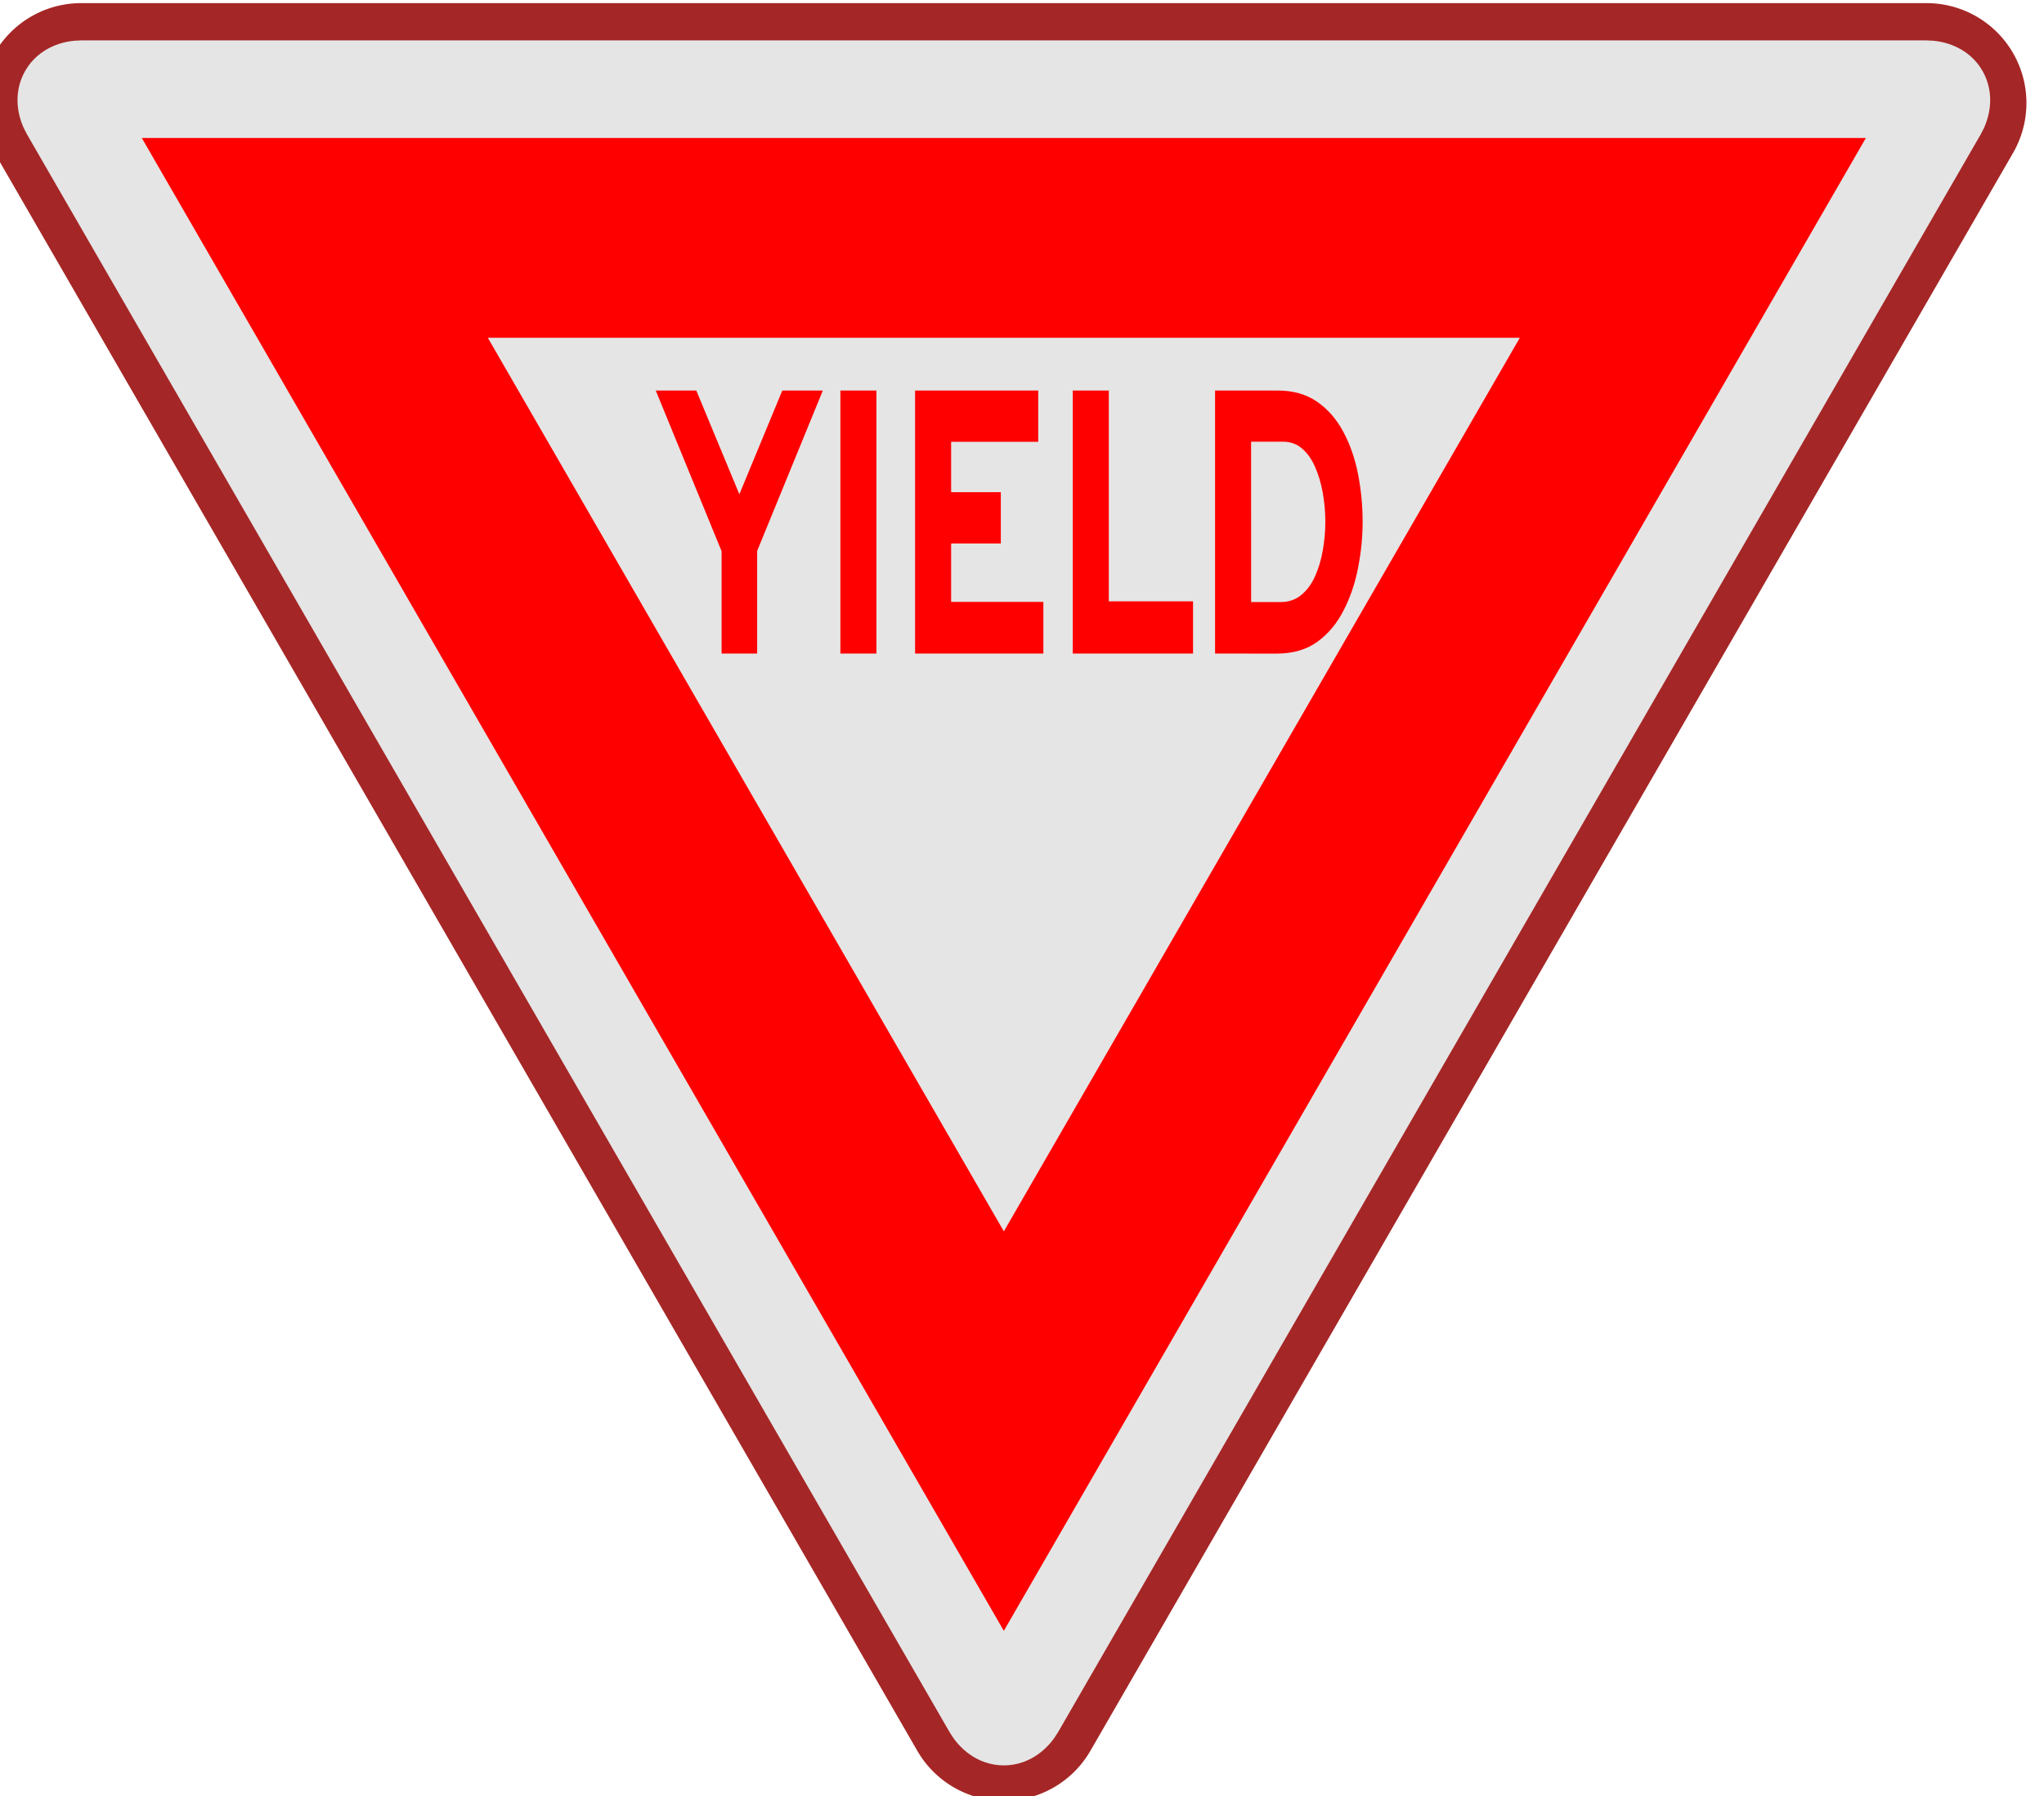
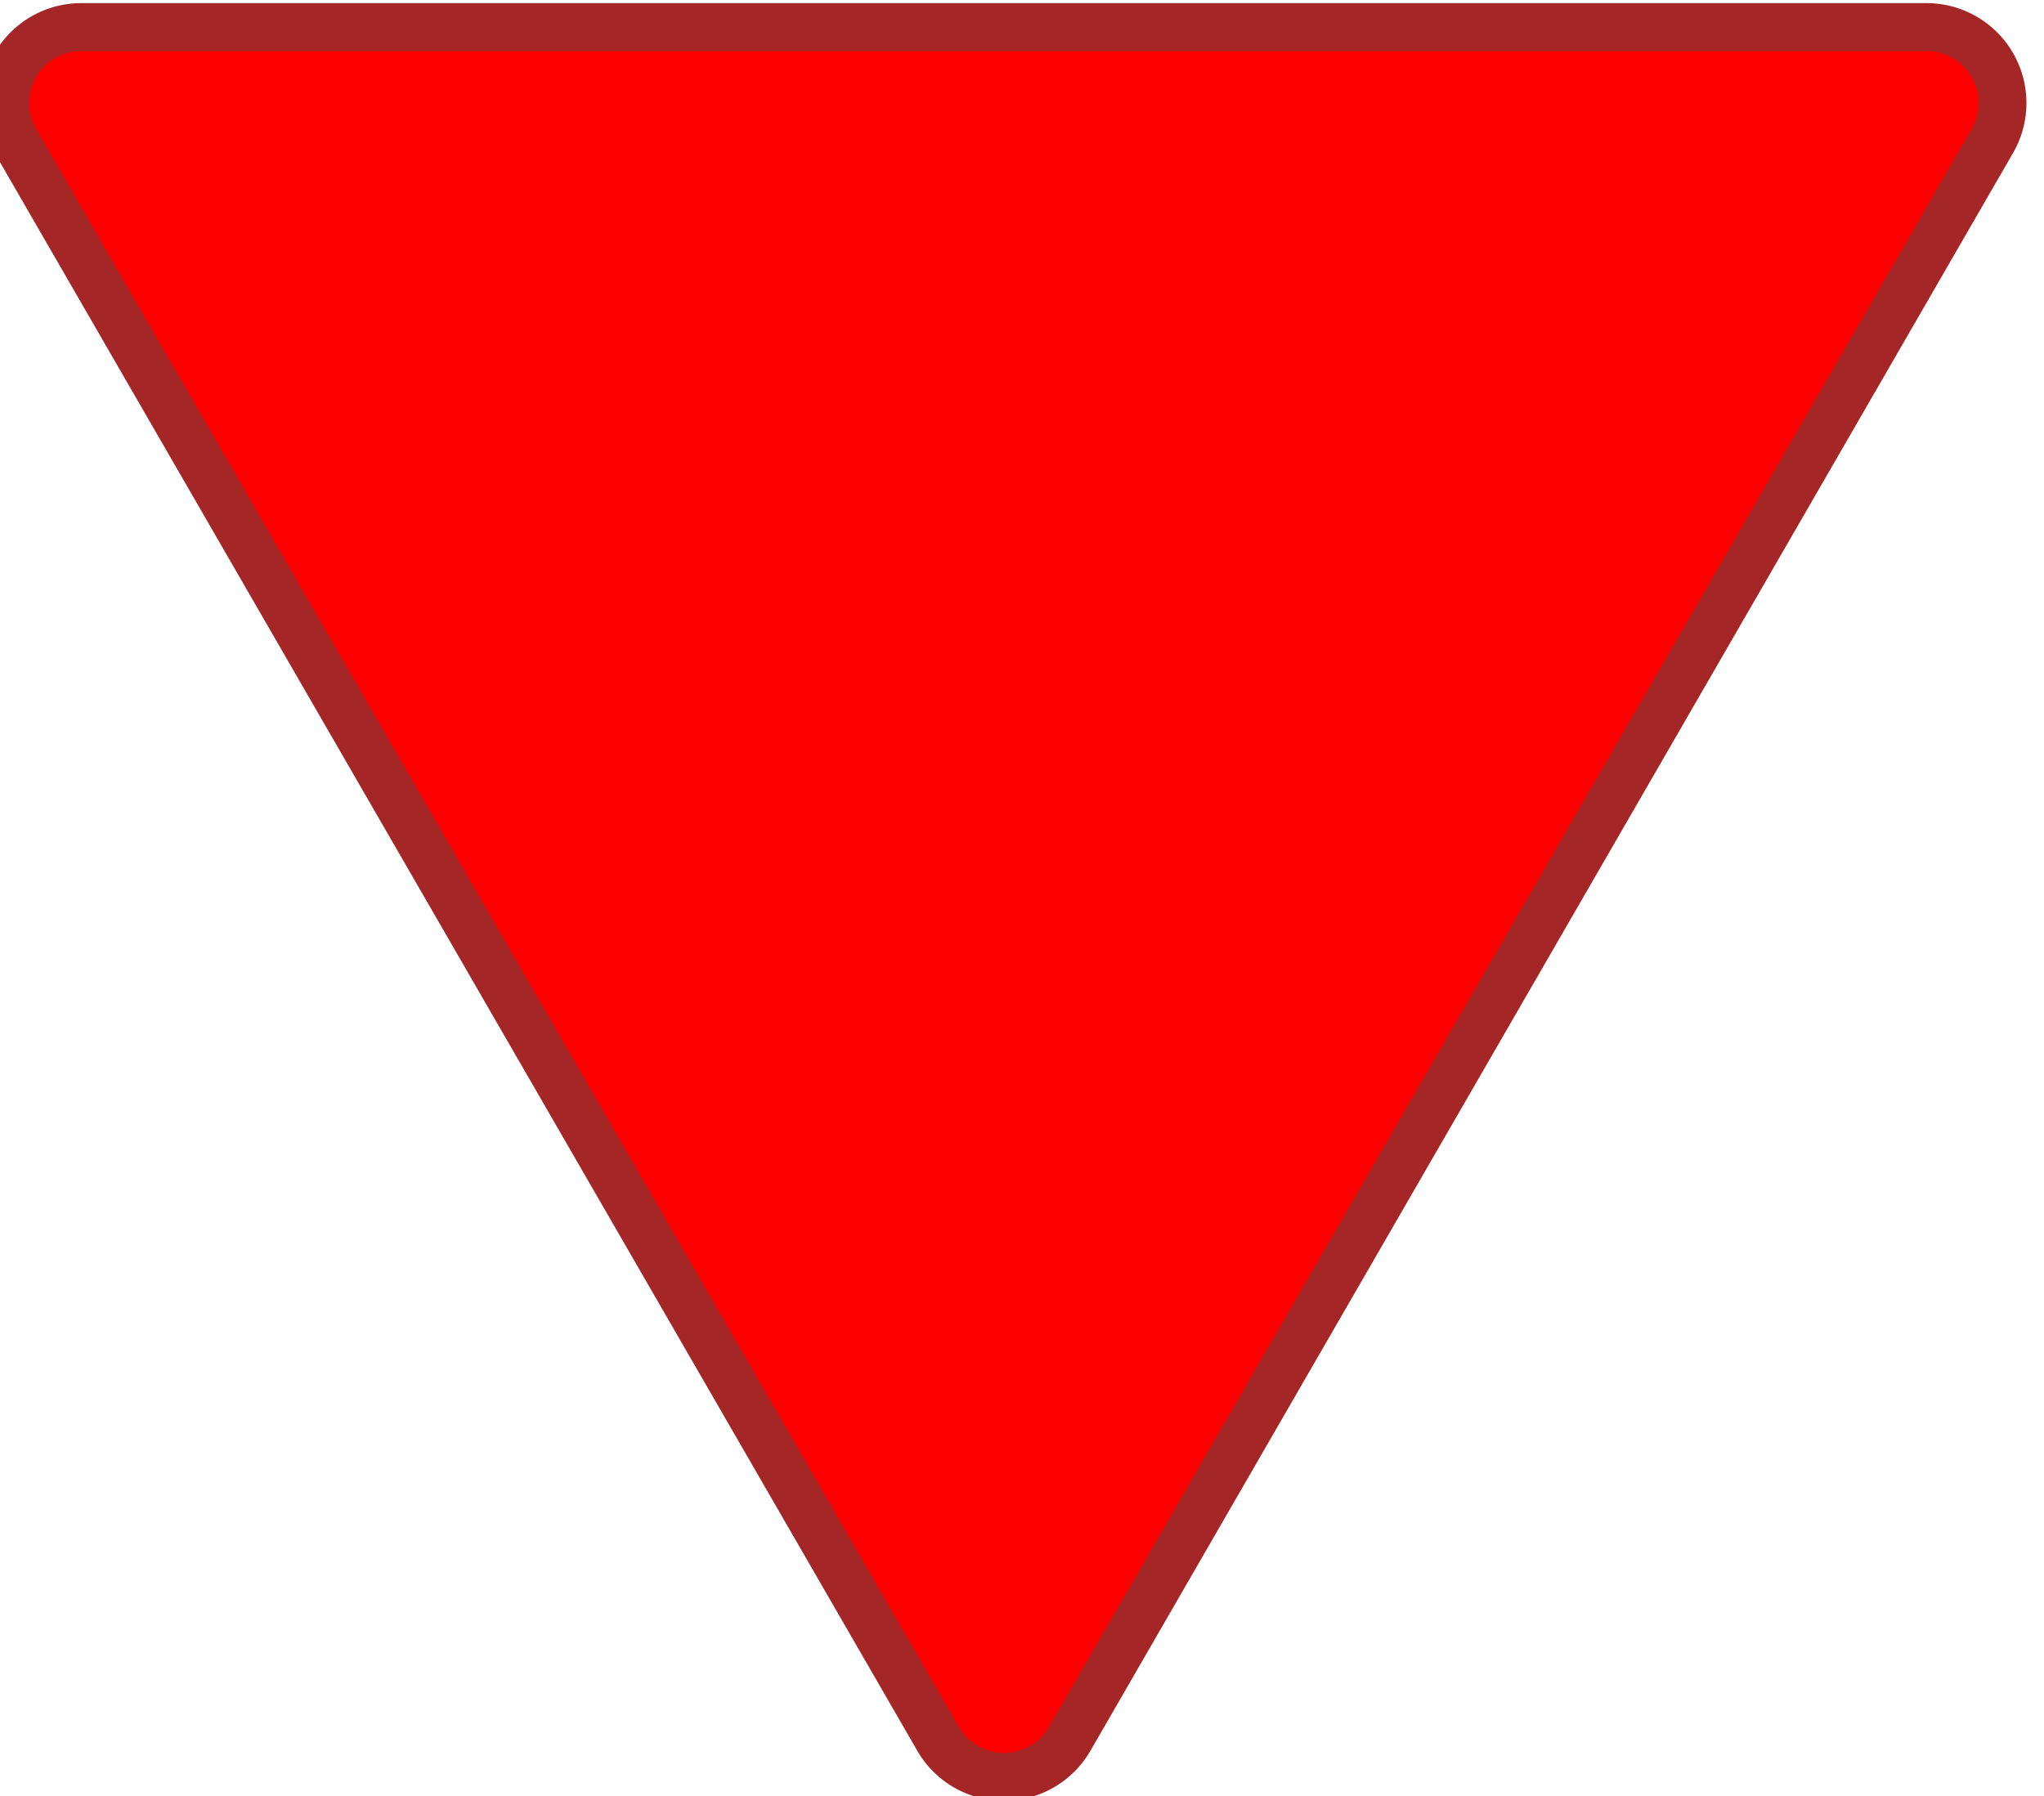
<svg xmlns="http://www.w3.org/2000/svg" xmlns:ns1="http://www.inkscape.org/namespaces/inkscape" xmlns:ns2="http://sodipodi.sourceforge.net/DTD/sodipodi-0.dtd" width="42.674mm" height="37.508mm" viewBox="0 0 42.674 37.508" version="1.1" id="svg1" ns1:version="1.4.2 (f4327f4, 2025-05-13)" ns2:docname="Items.svg" xml:space="preserve" ns1:export-filename="StarTrails\Media\Indium.svg" ns1:export-xdpi="96" ns1:export-ydpi="96">
  <ns2:namedview id="namedview1" pagecolor="#ffffff" bordercolor="#ffffff" borderopacity="1" ns1:showpageshadow="false" ns1:pageopacity="0" ns1:pagecheckerboard="1" ns1:deskcolor="#ededed" ns1:document-units="mm" ns1:export-bgcolor="#ffffff00" showguides="false" ns1:zoom="0.15556349" ns1:cx="-6225.7538" ns1:cy="-80.353043" ns1:window-width="1920" ns1:window-height="1009" ns1:window-x="-8" ns1:window-y="-8" ns1:window-maximized="1" ns1:current-layer="layer1" labelstyle="default">
    <ns1:page x="0" y="0" width="42.674" height="37.508" id="page2" margin="0" bleed="0" />
  </ns2:namedview>
  <defs id="defs1" />
  <g ns1:label="Layer 1" ns1:groupmode="layer" id="layer1" transform="translate(1895.366,-248.02)">
    <g id="g1602" transform="matrix(0.519,0,0,0.519,-731.97,50.728)" style="stroke-width:1.927;stroke-dasharray:none">
      <path id="path1567" style="fill:#ff0000;fill-opacity:1;stroke:#a52626;stroke-width:1.927;stroke-linejoin:round;stroke-miterlimit:999;stroke-dasharray:none;stroke-opacity:1;paint-order:fill markers stroke" ns1:transform-center-x="-2.7418687e-06" ns1:transform-center-y="12.242064" d="m -2203.875,450.098 -37.116,-64.287 a 3.055,3.055 0 0 1 2.646,-4.583 h 74.232 a 3.055,3.055 0 0 1 2.646,4.583 l -37.116,64.287 a 3.055,3.055 0 0 1 -5.292,-1e-5 z" />
-       <path style="baseline-shift:baseline;display:inline;overflow:visible;opacity:1;fill:#e5e5e5;stroke:#e5e5e5;stroke-width:1.927;stroke-linejoin:round;stroke-miterlimit:999;stroke-dasharray:none;stroke-opacity:1;paint-order:fill markers stroke;enable-background:accumulate;stop-color:#000000;stop-opacity:1" d="m -2238.346,382.728 c -0.492,0 -1.099,0.19 -1.414,0.738 -0.316,0.548 -0.177,1.168 0.068,1.594 l 37.115,64.287 c 0.246,0.426 0.714,0.855 1.346,0.855 0.632,0 1.102,-0.43 1.348,-0.855 l 37.117,-64.287 c 0.246,-0.426 0.383,-1.049 0.066,-1.596 -0.317,-0.547 -0.922,-0.736 -1.414,-0.736 z m 0.771,2 h 72.691 l -36.346,62.951 z" id="path1569" />
-       <path id="path1571" style="baseline-shift:baseline;display:inline;overflow:visible;opacity:1;fill:#e5e5e5;fill-opacity:1;stroke-width:1.927;stroke-linejoin:round;stroke-miterlimit:999;stroke-dasharray:none;paint-order:fill markers stroke;enable-background:accumulate;stop-color:#000000" d="m -2221.987,393.728 20.758,35.951 20.756,-35.951 z" />
-       <path d="m -2711.5,331.782 v -3.363 l -3.245,-5.275 h 1.999 l 2.123,3.406 2.116,-3.406 h 1.999 l -3.239,5.269 v 3.369 z m 5.857,0 v -8.638 h 1.777 v 8.638 z m 3.682,0 v -8.638 h 6.071 v 1.684 h -4.294 v 1.654 h 2.45 v 1.684 h -2.45 v 1.919 h 4.547 v 1.697 z m 7.774,0 v -8.638 h 1.777 v 6.923 h 4.152 v 1.715 z m 7.015,0 v -8.638 h 3.097 q 1.129,0 1.925,0.364 0.796,0.364 1.296,0.987 0.5,0.617 0.728,1.388 0.228,0.771 0.228,1.58 0,0.734 -0.222,1.493 -0.216,0.759 -0.71,1.401 -0.487,0.642 -1.296,1.037 -0.808,0.389 -1.999,0.389 z m 1.777,-1.691 h 1.444 q 0.611,0 1.03,-0.234 0.426,-0.234 0.685,-0.623 0.259,-0.389 0.376,-0.851 0.123,-0.463 0.123,-0.919 0,-0.481 -0.123,-0.95 -0.123,-0.469 -0.376,-0.851 -0.247,-0.383 -0.642,-0.611 -0.395,-0.228 -0.938,-0.228 h -1.58 z" id="text1572" style="font-weight:800;font-size:12.34px;font-family:Overpass;-inkscape-font-specification:'Overpass Ultra-Bold';text-align:center;text-anchor:middle;fill:#ff0000;stroke-width:1.927;stroke-linecap:round;stroke-linejoin:round;stroke-miterlimit:999;stroke-dasharray:none;paint-order:fill markers stroke" transform="scale(0.816,1.225)" aria-label="YIELD" />
    </g>
  </g>
</svg>